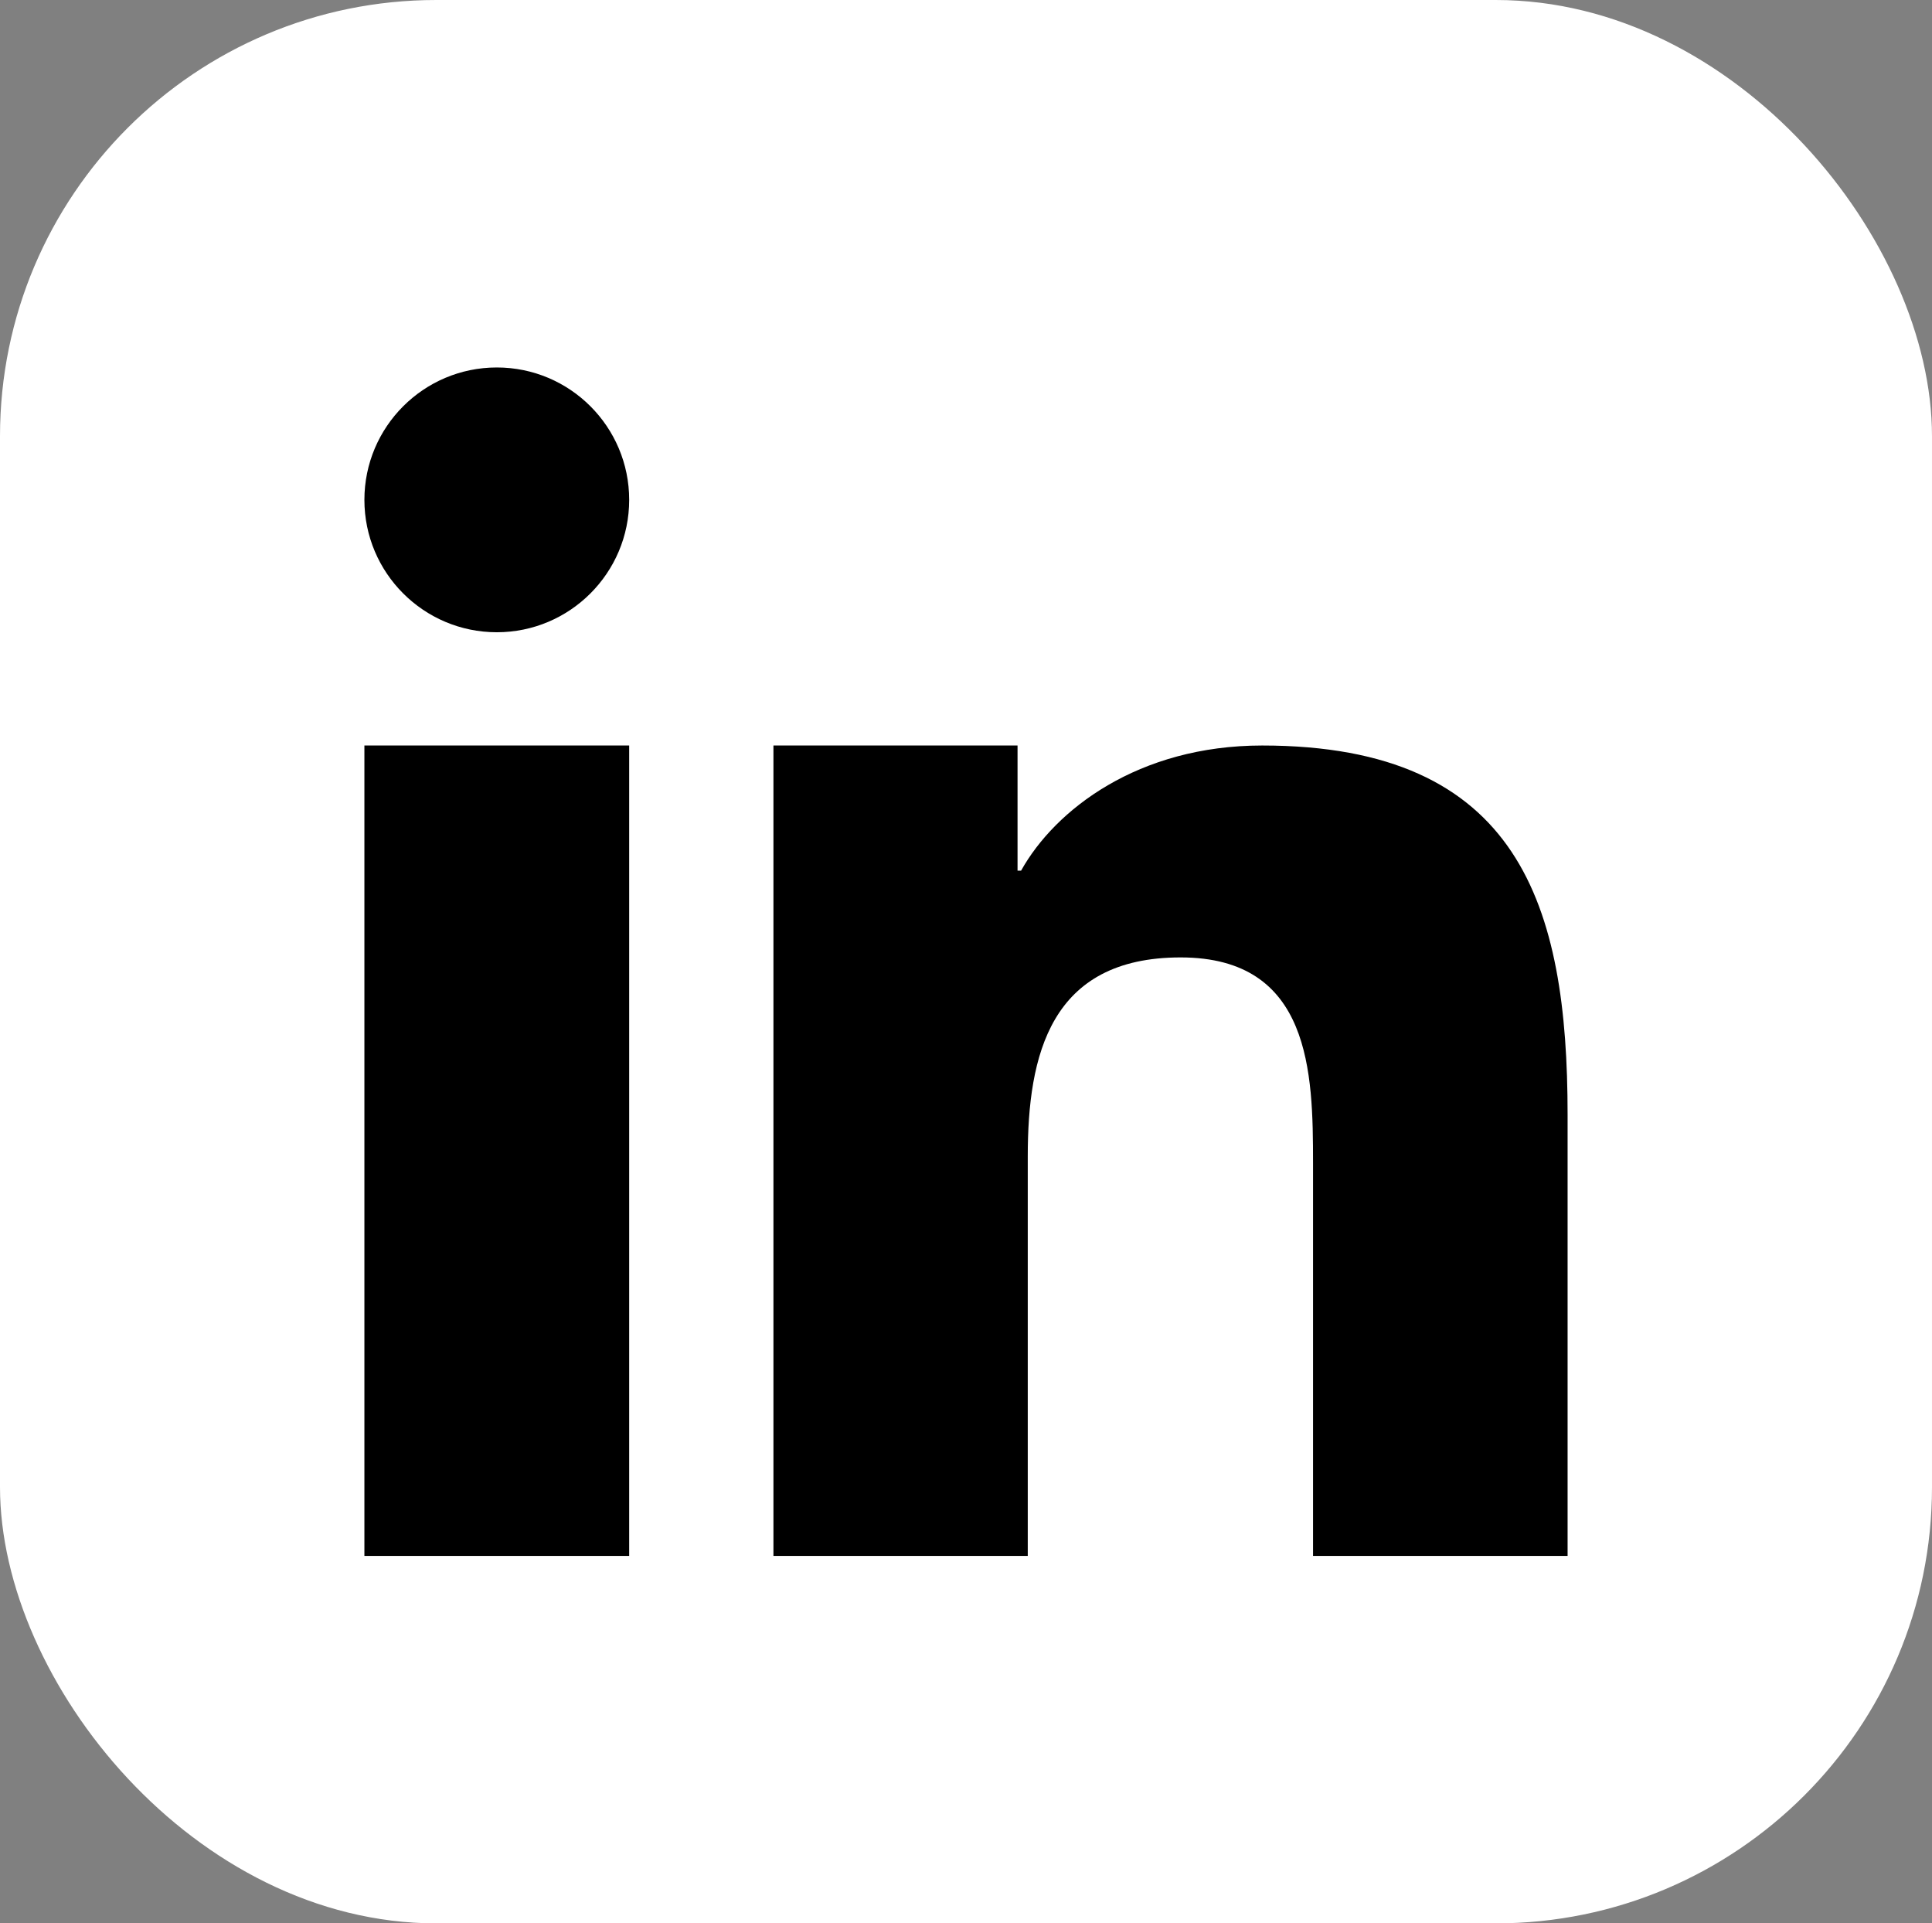
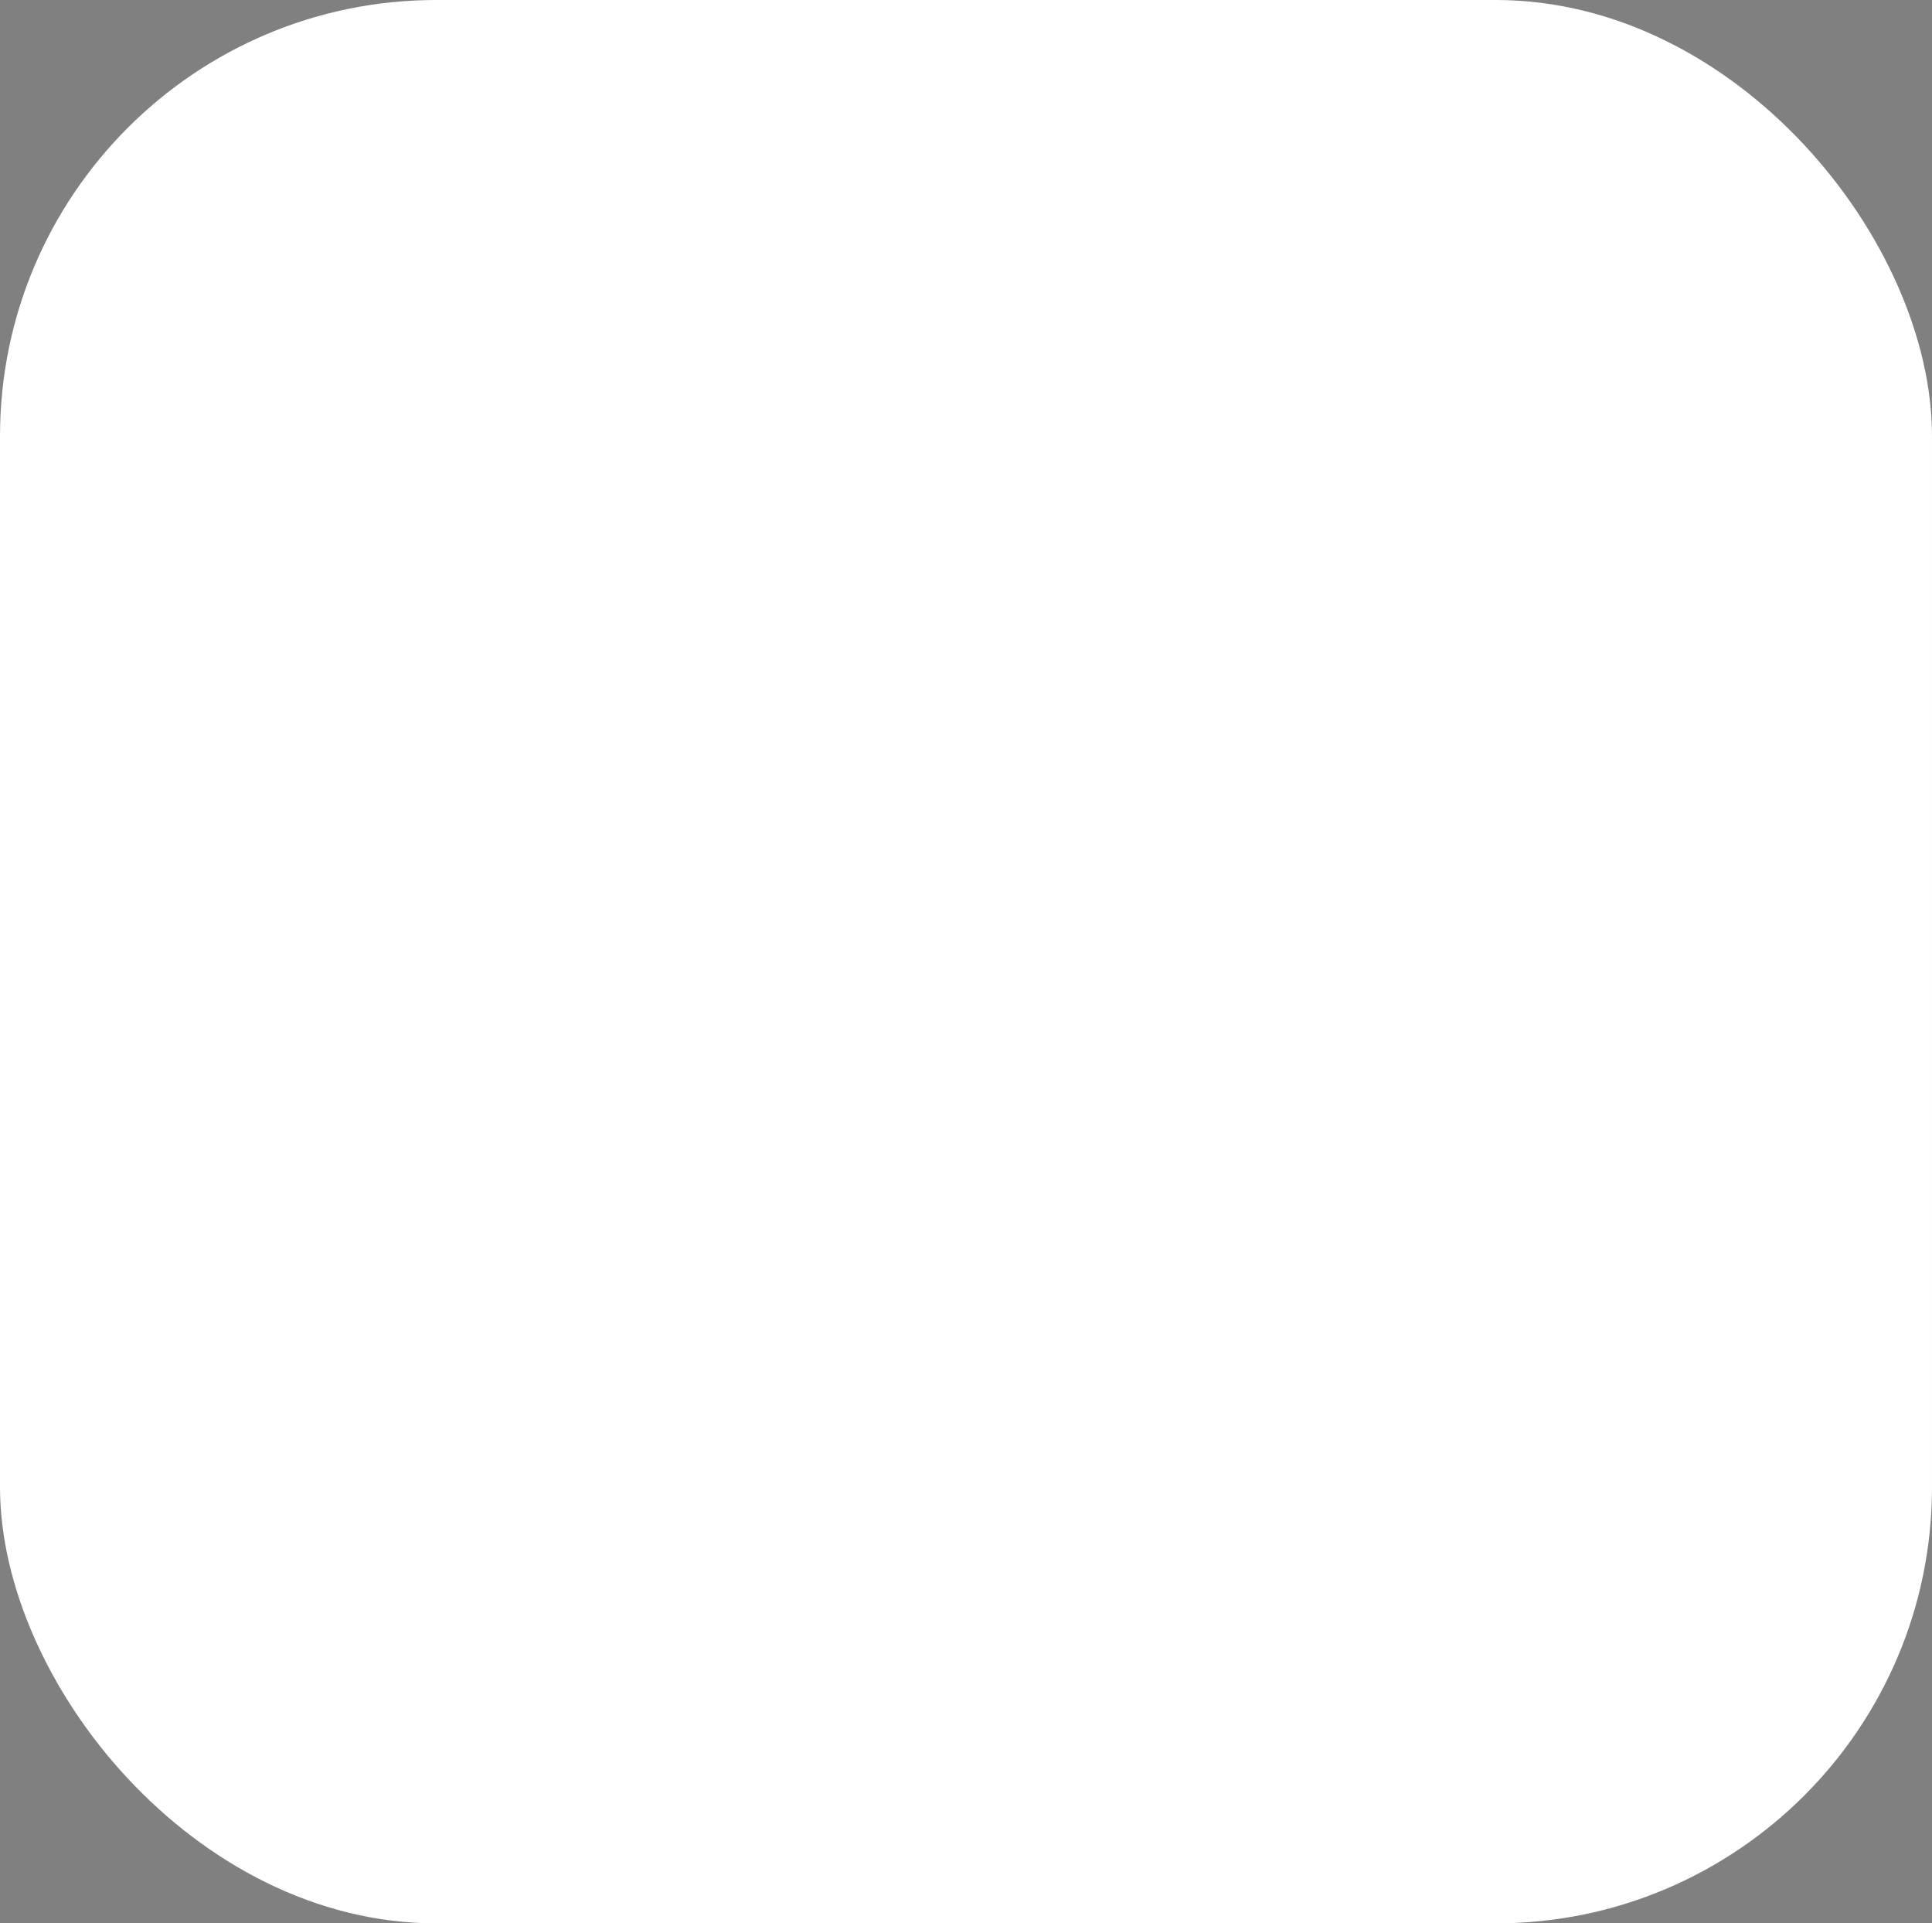
<svg xmlns="http://www.w3.org/2000/svg" viewBox="0 0 512 509.64">
  <rect x="0" y="0" width="512" height="509.64" fill="#808080" stroke="none" />
  <defs>
    <style>
      .cls-1 {
        fill: #fff;
      }

      .cls-1, .cls-2 {
        stroke-width: 0px;
      }

      .cls-2 {
        fill: #000;
        fill-rule: evenodd;
      }
    </style>
  </defs>
  <g id="Layer_1" data-name="Layer 1" image-rendering="optimizeQuality" shape-rendering="geometricPrecision" text-rendering="geometricPrecision">
    <rect class="cls-1" width="512" height="509.64" rx="115.61" ry="115.61" />
-     <path class="cls-2" d="M204.97,197.54h64.69v33.16h.94c9.01-16.16,31.04-33.16,63.89-33.16,68.31,0,80.94,42.51,80.94,97.81v116.92h-67.46v-104.13c-.01-23.81-.5-54.45-35.09-54.45s-40.51,25.91-40.51,52.72v105.86h-67.4v-214.73ZM166.74,132.45c0,19.36-15.72,35.08-35.08,35.08s-35.09-15.72-35.09-35.08,15.72-35.08,35.09-35.08,35.08,15.71,35.08,35.08ZM96.57,197.54h70.17v214.73h-70.17s0-214.73,0-214.73Z" />
  </g>
</svg>